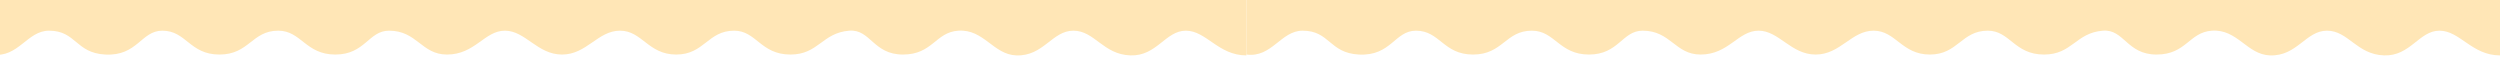
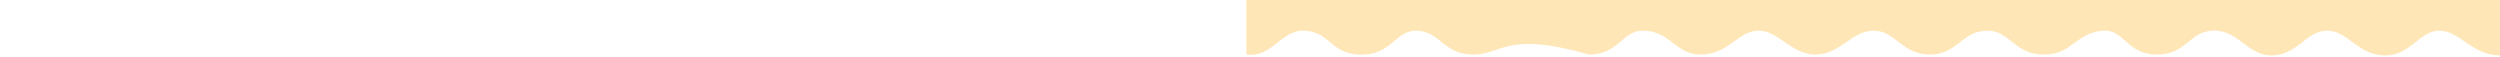
<svg xmlns="http://www.w3.org/2000/svg" width="1722" height="39" viewBox="0 0 1722 39" fill="none">
-   <path d="M33.743 21.132C18.715 21.132 12.611 39.917 -5 37.569V-6.10352e-05H858.5V38.156C839.128 38.156 830.91 21.132 816.822 21.132C802.734 21.132 796.863 38.743 778.666 38.156C759.809 37.547 754.011 21.132 739.336 21.132C724.66 21.132 718.79 38.852 700.006 38.156C684.156 37.569 677.699 19.959 660.089 21.132C644.274 22.186 642.478 37.569 621.933 37.569C601.387 37.569 599.626 19.959 584.951 21.132C566.226 22.63 563.818 37.569 544.447 37.569C523.901 37.569 520.966 21.132 505.704 21.132C487.506 21.132 485.158 37.569 465.787 37.569C446.415 37.569 442.306 21.132 427.044 21.132C411.781 21.132 404.15 37.569 387.126 37.569C370.103 37.569 361.885 21.132 347.796 21.132C333.708 21.132 327.251 37.569 307.879 37.569C290.269 37.569 287.334 21.132 267.962 21.132C253.874 21.132 251.526 37.569 230.98 37.569C210.435 37.569 207.5 21.132 191.65 21.132C173.453 21.132 171.692 37.569 151.146 37.569C130.601 37.569 128.347 21.132 111.816 21.132C97.141 21.132 94.793 38.743 72.486 37.569C51.969 36.489 52.528 21.132 33.743 21.132Z" fill="#FFE6B6" />
-   <path d="M897.243 21.132C882.215 21.132 876.11 39.917 858.5 37.569V-6.10352e-05H1722V38.156C1702.63 38.156 1694.41 21.132 1680.32 21.132C1666.23 21.132 1660.36 38.743 1642.17 38.156C1623.31 37.547 1617.51 21.132 1602.84 21.132C1588.16 21.132 1582.29 38.852 1563.51 38.156C1547.66 37.569 1541.2 19.959 1523.59 21.132C1507.77 22.186 1505.98 37.569 1485.43 37.569C1464.89 37.569 1463.13 19.959 1448.45 21.132C1429.73 22.63 1427.32 37.569 1407.95 37.569C1387.4 37.569 1384.47 21.132 1369.2 21.132C1351.01 21.132 1348.66 37.569 1329.29 37.569C1309.92 37.569 1305.81 21.132 1290.54 21.132C1275.28 21.132 1267.65 37.569 1250.63 37.569C1233.6 37.569 1225.38 21.132 1211.3 21.132C1197.21 21.132 1190.75 37.569 1171.38 37.569C1153.77 37.569 1150.83 21.132 1131.46 21.132C1117.37 21.132 1115.03 37.569 1094.48 37.569C1073.93 37.569 1071 21.132 1055.15 21.132C1036.95 21.132 1035.19 37.569 1014.65 37.569C994.101 37.569 991.847 21.132 975.316 21.132C960.641 21.132 958.293 38.743 935.986 37.569C915.469 36.489 916.028 21.132 897.243 21.132Z" fill="#FFE6B6" />
+   <path d="M897.243 21.132C882.215 21.132 876.11 39.917 858.5 37.569V-6.10352e-05H1722V38.156C1702.63 38.156 1694.41 21.132 1680.32 21.132C1666.23 21.132 1660.36 38.743 1642.17 38.156C1623.31 37.547 1617.51 21.132 1602.84 21.132C1588.16 21.132 1582.29 38.852 1563.51 38.156C1547.66 37.569 1541.2 19.959 1523.59 21.132C1507.77 22.186 1505.98 37.569 1485.43 37.569C1464.89 37.569 1463.13 19.959 1448.45 21.132C1429.73 22.63 1427.32 37.569 1407.95 37.569C1387.4 37.569 1384.47 21.132 1369.2 21.132C1351.01 21.132 1348.66 37.569 1329.29 37.569C1309.92 37.569 1305.81 21.132 1290.54 21.132C1275.28 21.132 1267.65 37.569 1250.63 37.569C1233.6 37.569 1225.38 21.132 1211.3 21.132C1197.21 21.132 1190.75 37.569 1171.38 37.569C1153.77 37.569 1150.83 21.132 1131.46 21.132C1117.37 21.132 1115.03 37.569 1094.48 37.569C1036.95 21.132 1035.19 37.569 1014.65 37.569C994.101 37.569 991.847 21.132 975.316 21.132C960.641 21.132 958.293 38.743 935.986 37.569C915.469 36.489 916.028 21.132 897.243 21.132Z" fill="#FFE6B6" />
</svg>